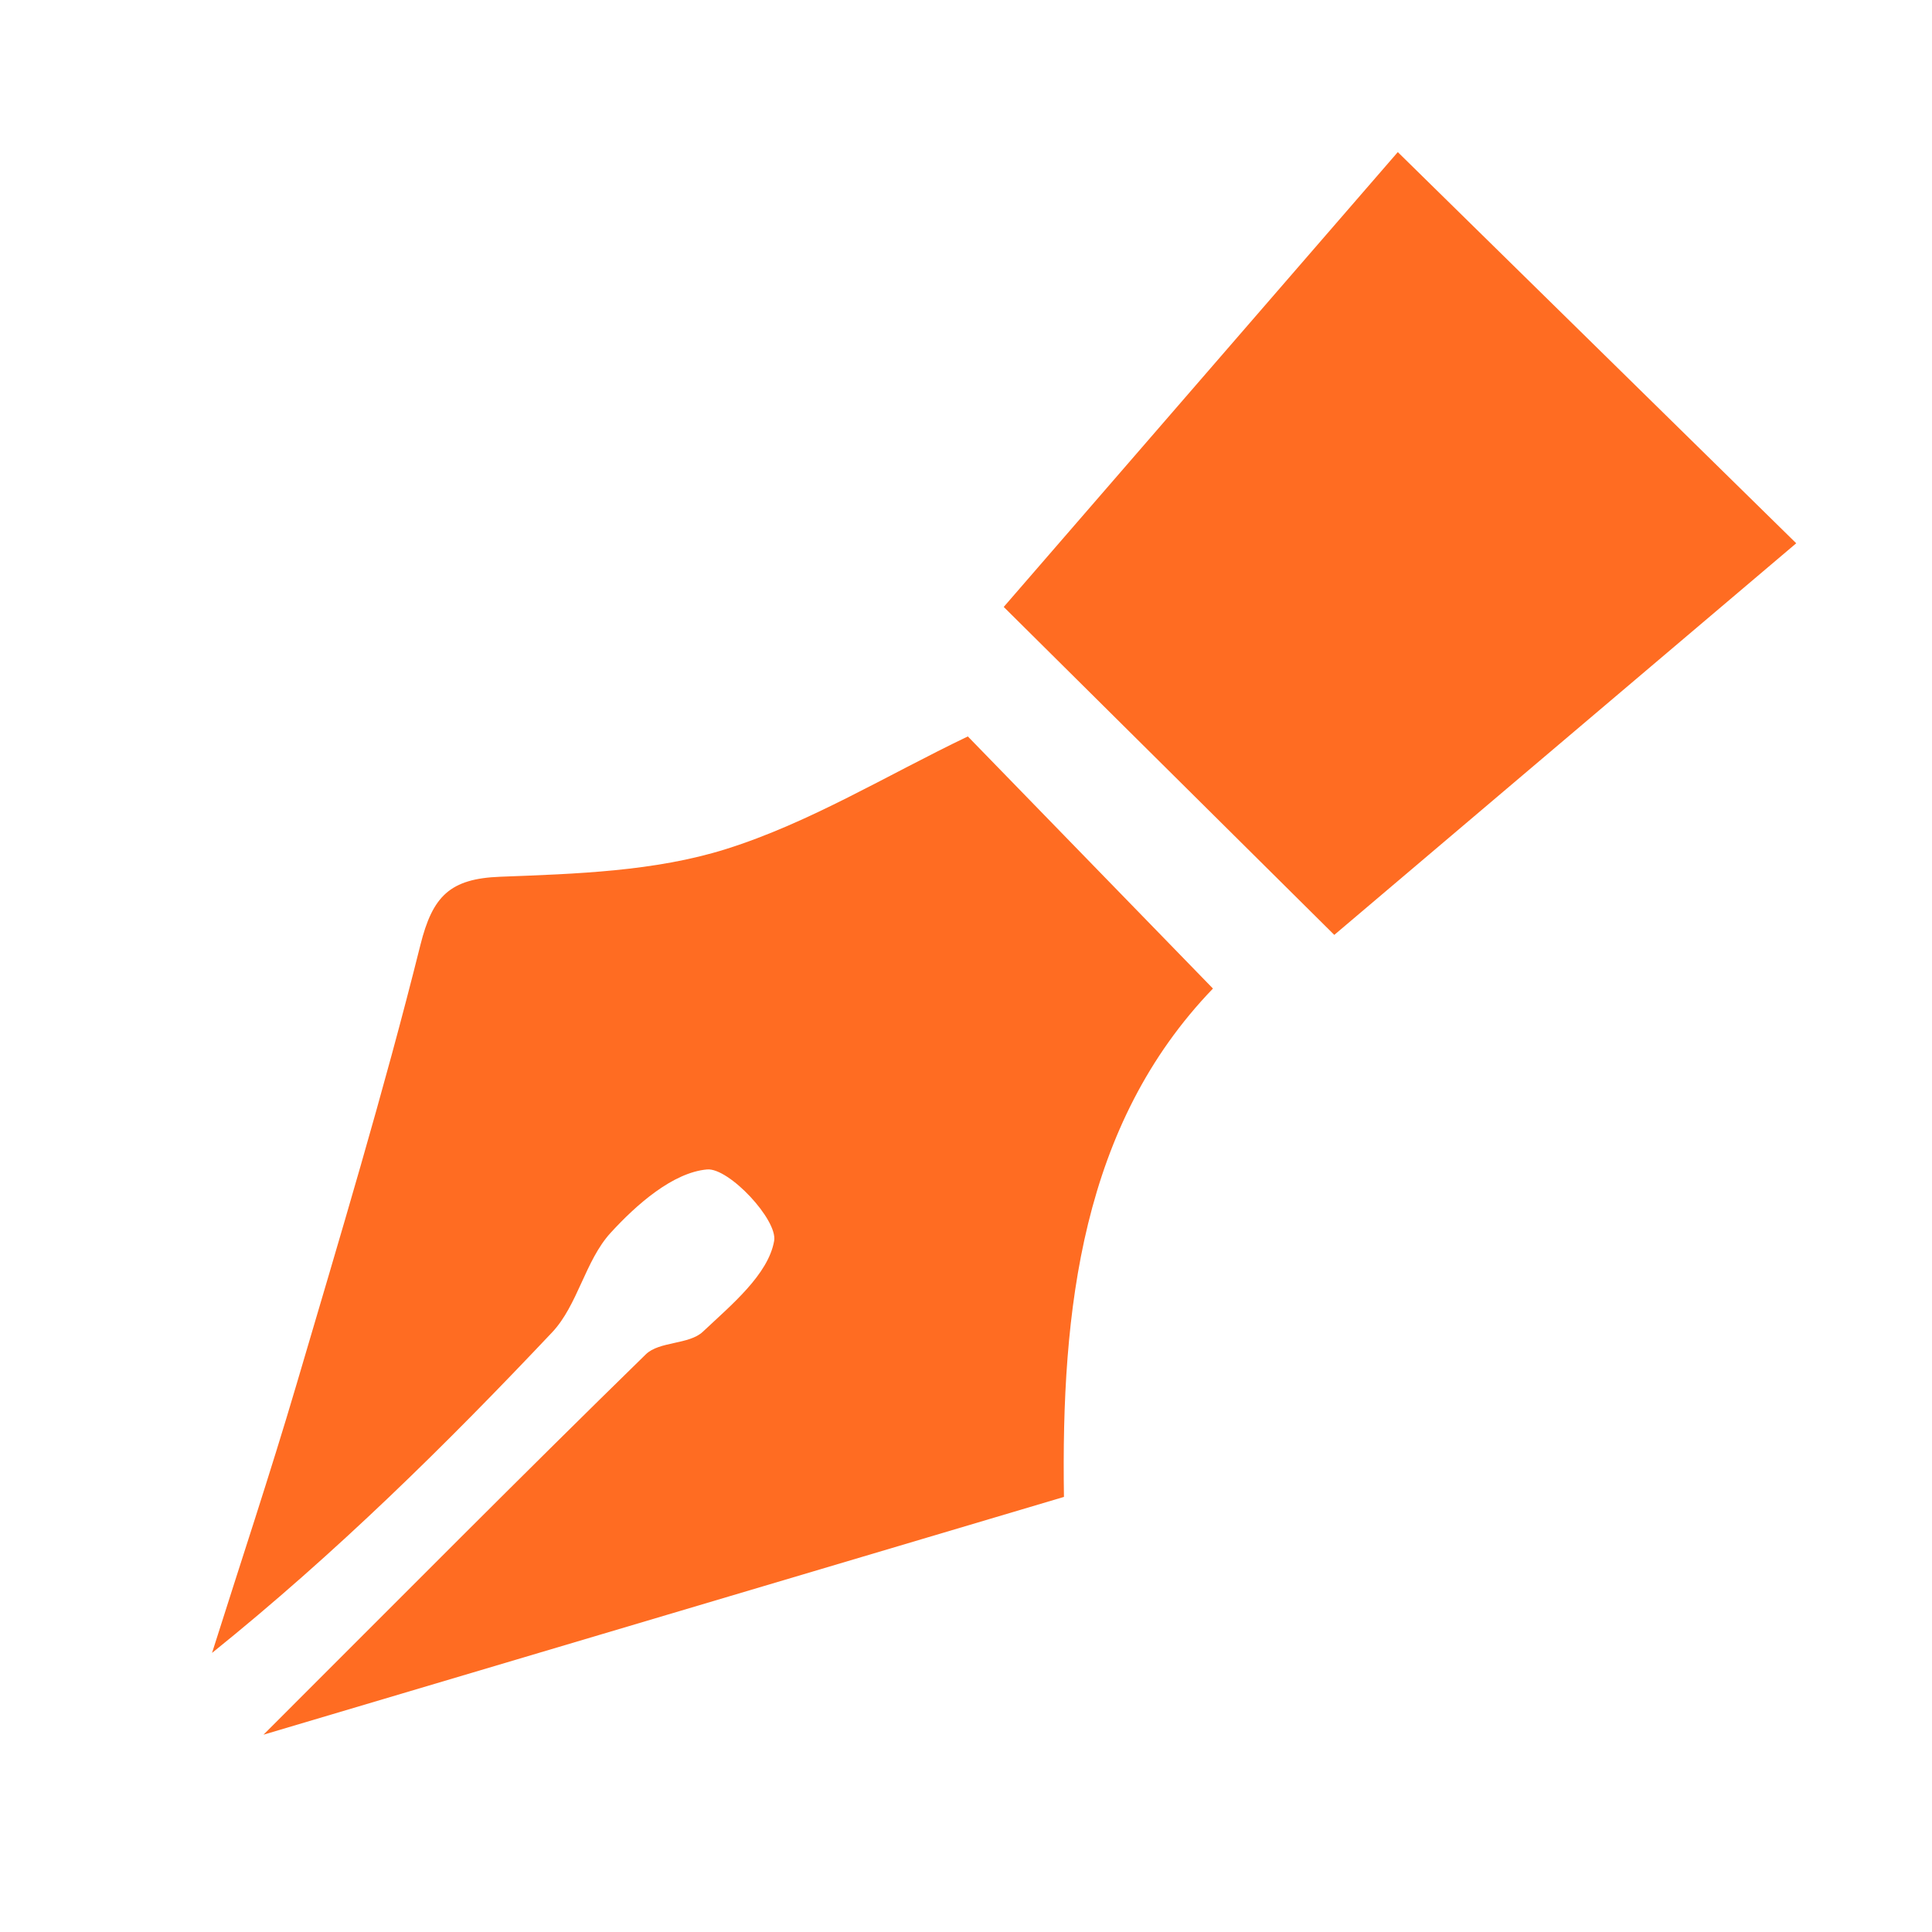
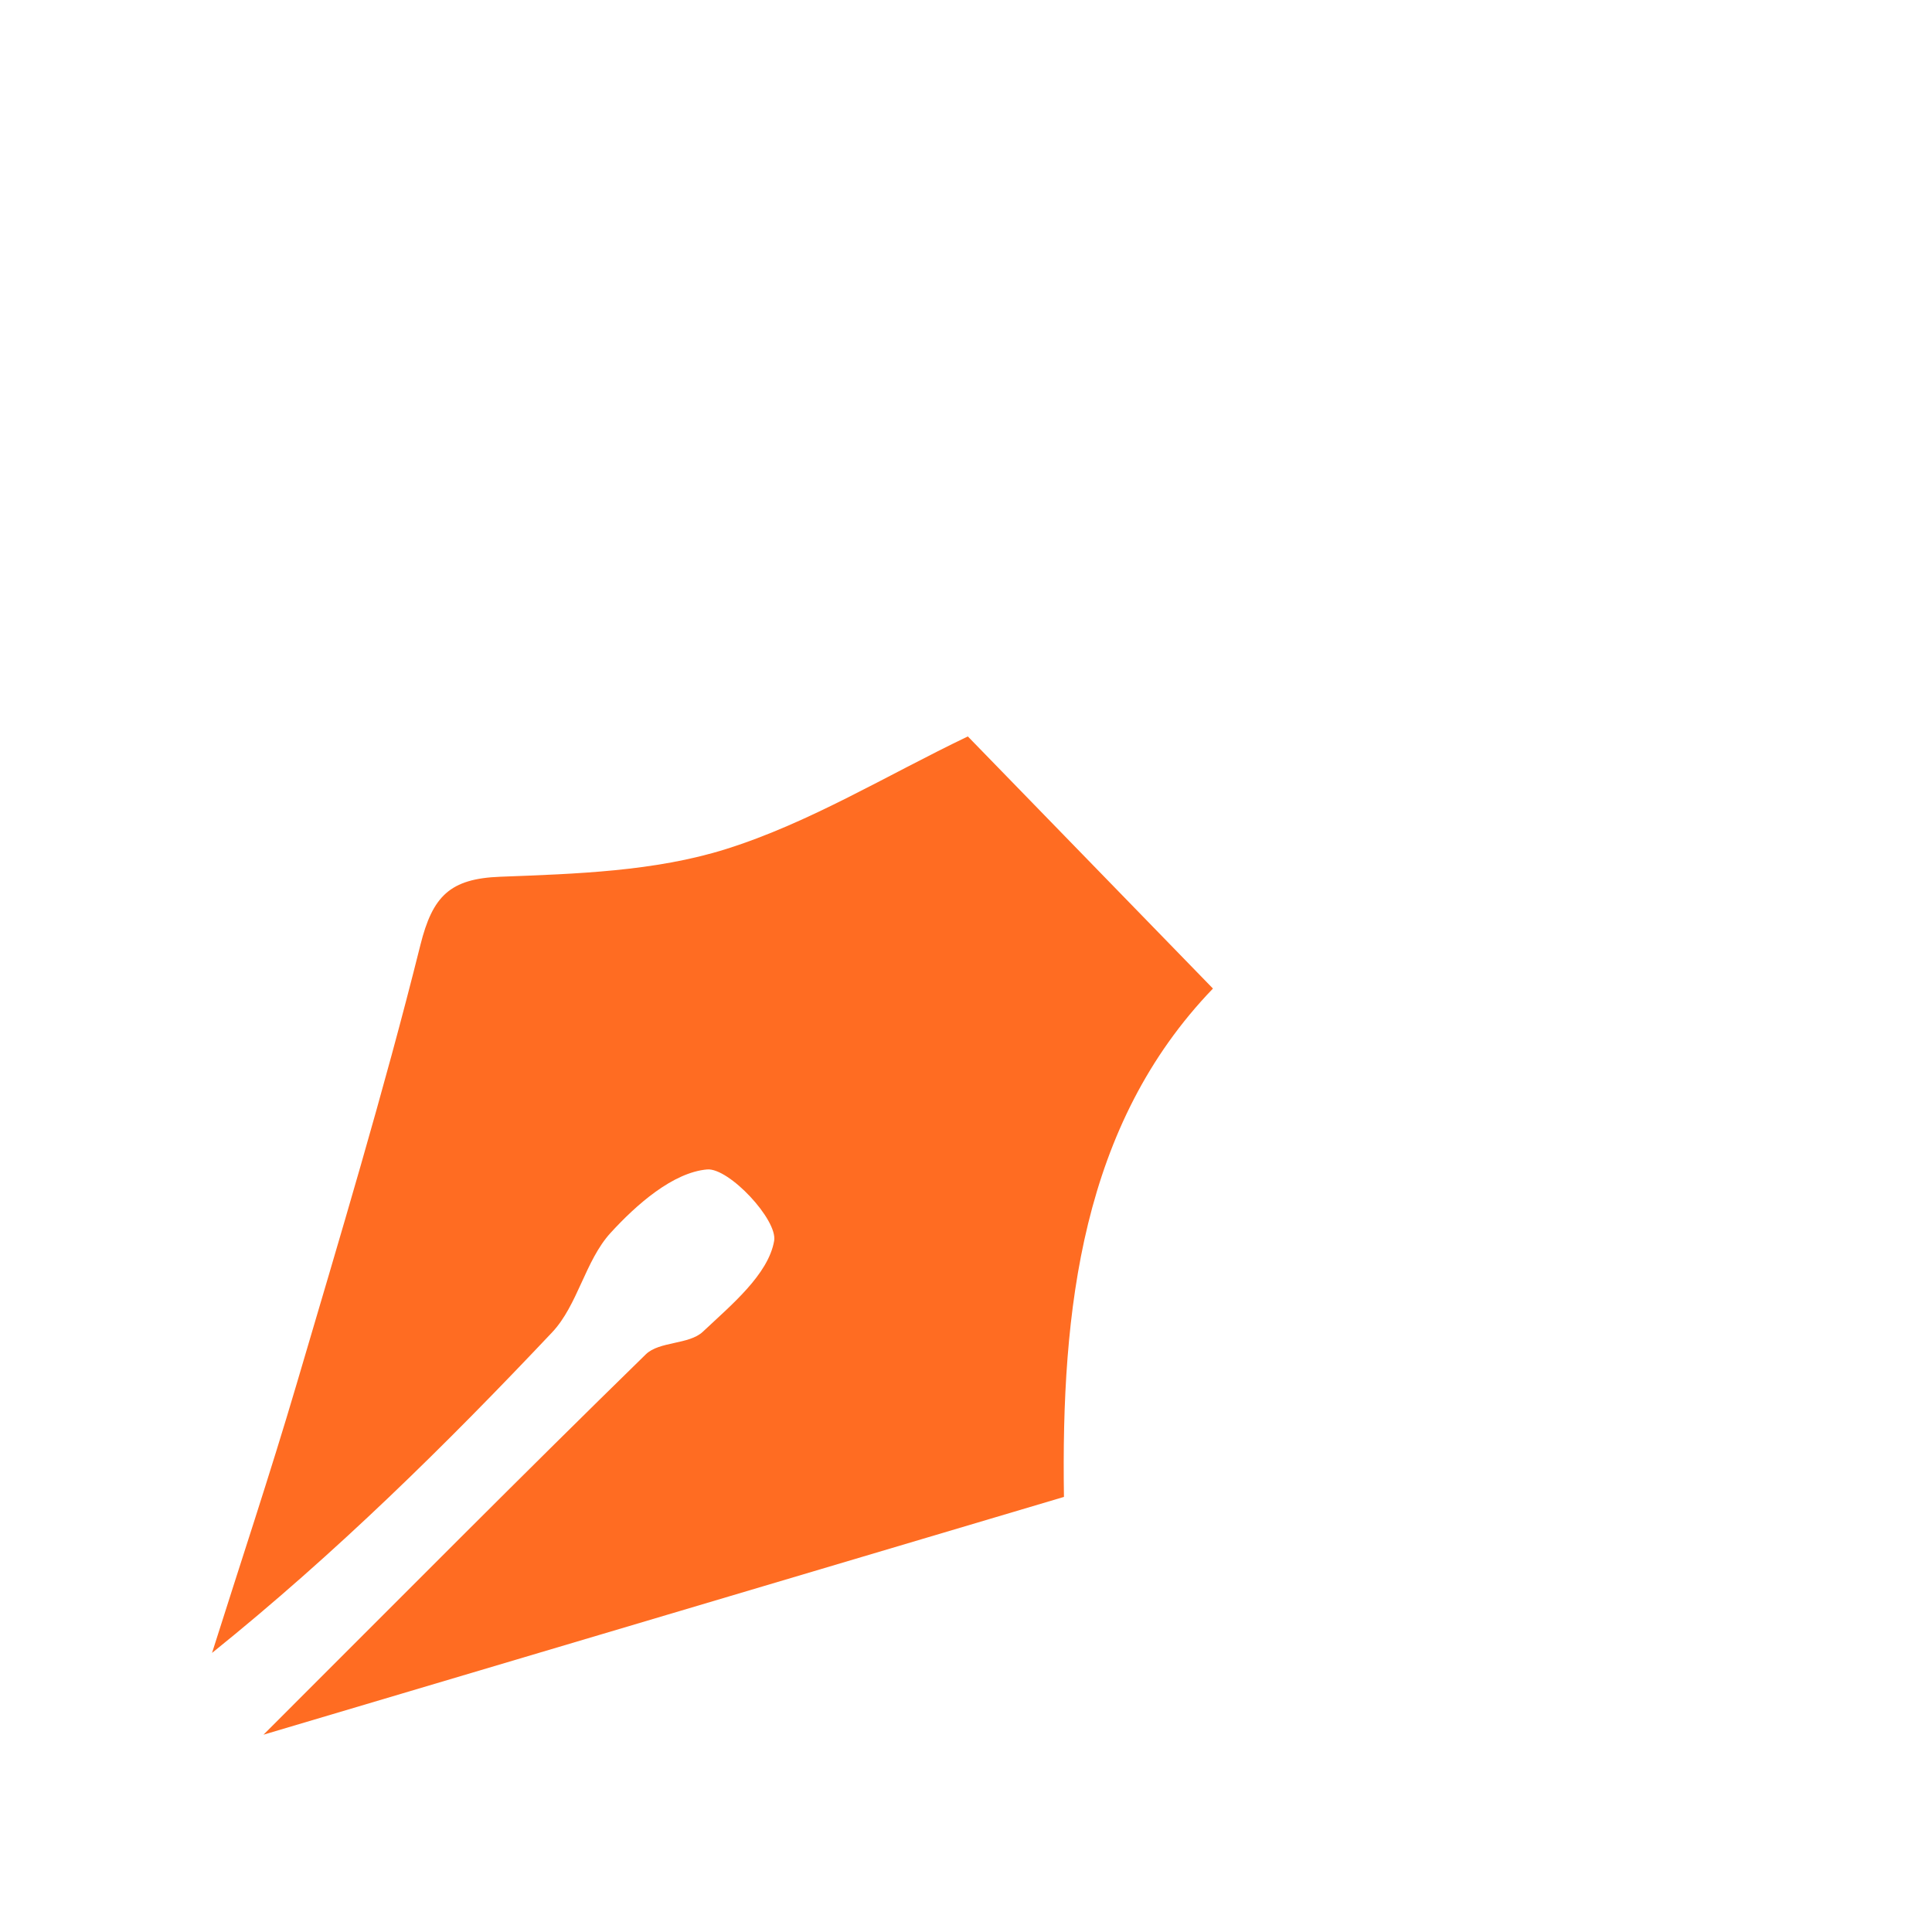
<svg xmlns="http://www.w3.org/2000/svg" version="1.1" id="home-services-01" x="0px" y="0px" width="40px" height="40px" viewBox="0 0 40 40" enable-background="new 0 0 40 40" xml:space="preserve">
  <g>
    <path fill-rule="evenodd" clip-rule="evenodd" fill="#FF6C22" d="M5.455,35.915c2.808-2.806,5.342-5.361,7.916-7.875   c0.279-0.273,0.896-0.198,1.182-0.469c0.59-0.555,1.354-1.184,1.475-1.881c0.074-0.435-0.936-1.516-1.388-1.478   c-0.708,0.062-1.463,0.727-2.001,1.316c-0.524,0.575-0.677,1.494-1.209,2.058c-2.194,2.323-4.472,4.569-7.04,6.636   c0.586-1.854,1.201-3.7,1.751-5.566c0.89-3.021,1.801-6.039,2.563-9.092c0.252-1.009,0.61-1.373,1.653-1.412   c1.568-0.06,3.198-0.109,4.674-0.573c1.732-0.544,3.327-1.527,5.007-2.332c1.54,1.583,3.254,3.348,5.075,5.22   c-2.721,2.824-3.144,6.649-3.085,10.525C16.549,32.618,11.19,34.211,5.455,35.915z" />
-     <path fill-rule="evenodd" clip-rule="evenodd" fill="#FF6C22" d="M20.781,12.566c2.673-3.086,5.459-6.301,8.159-9.417   c2.784,2.734,5.463,5.363,8.249,8.099c-3.187,2.701-6.433,5.453-9.564,8.108C25.31,17.059,23.089,14.855,20.781,12.566z" />
  </g>
</svg>